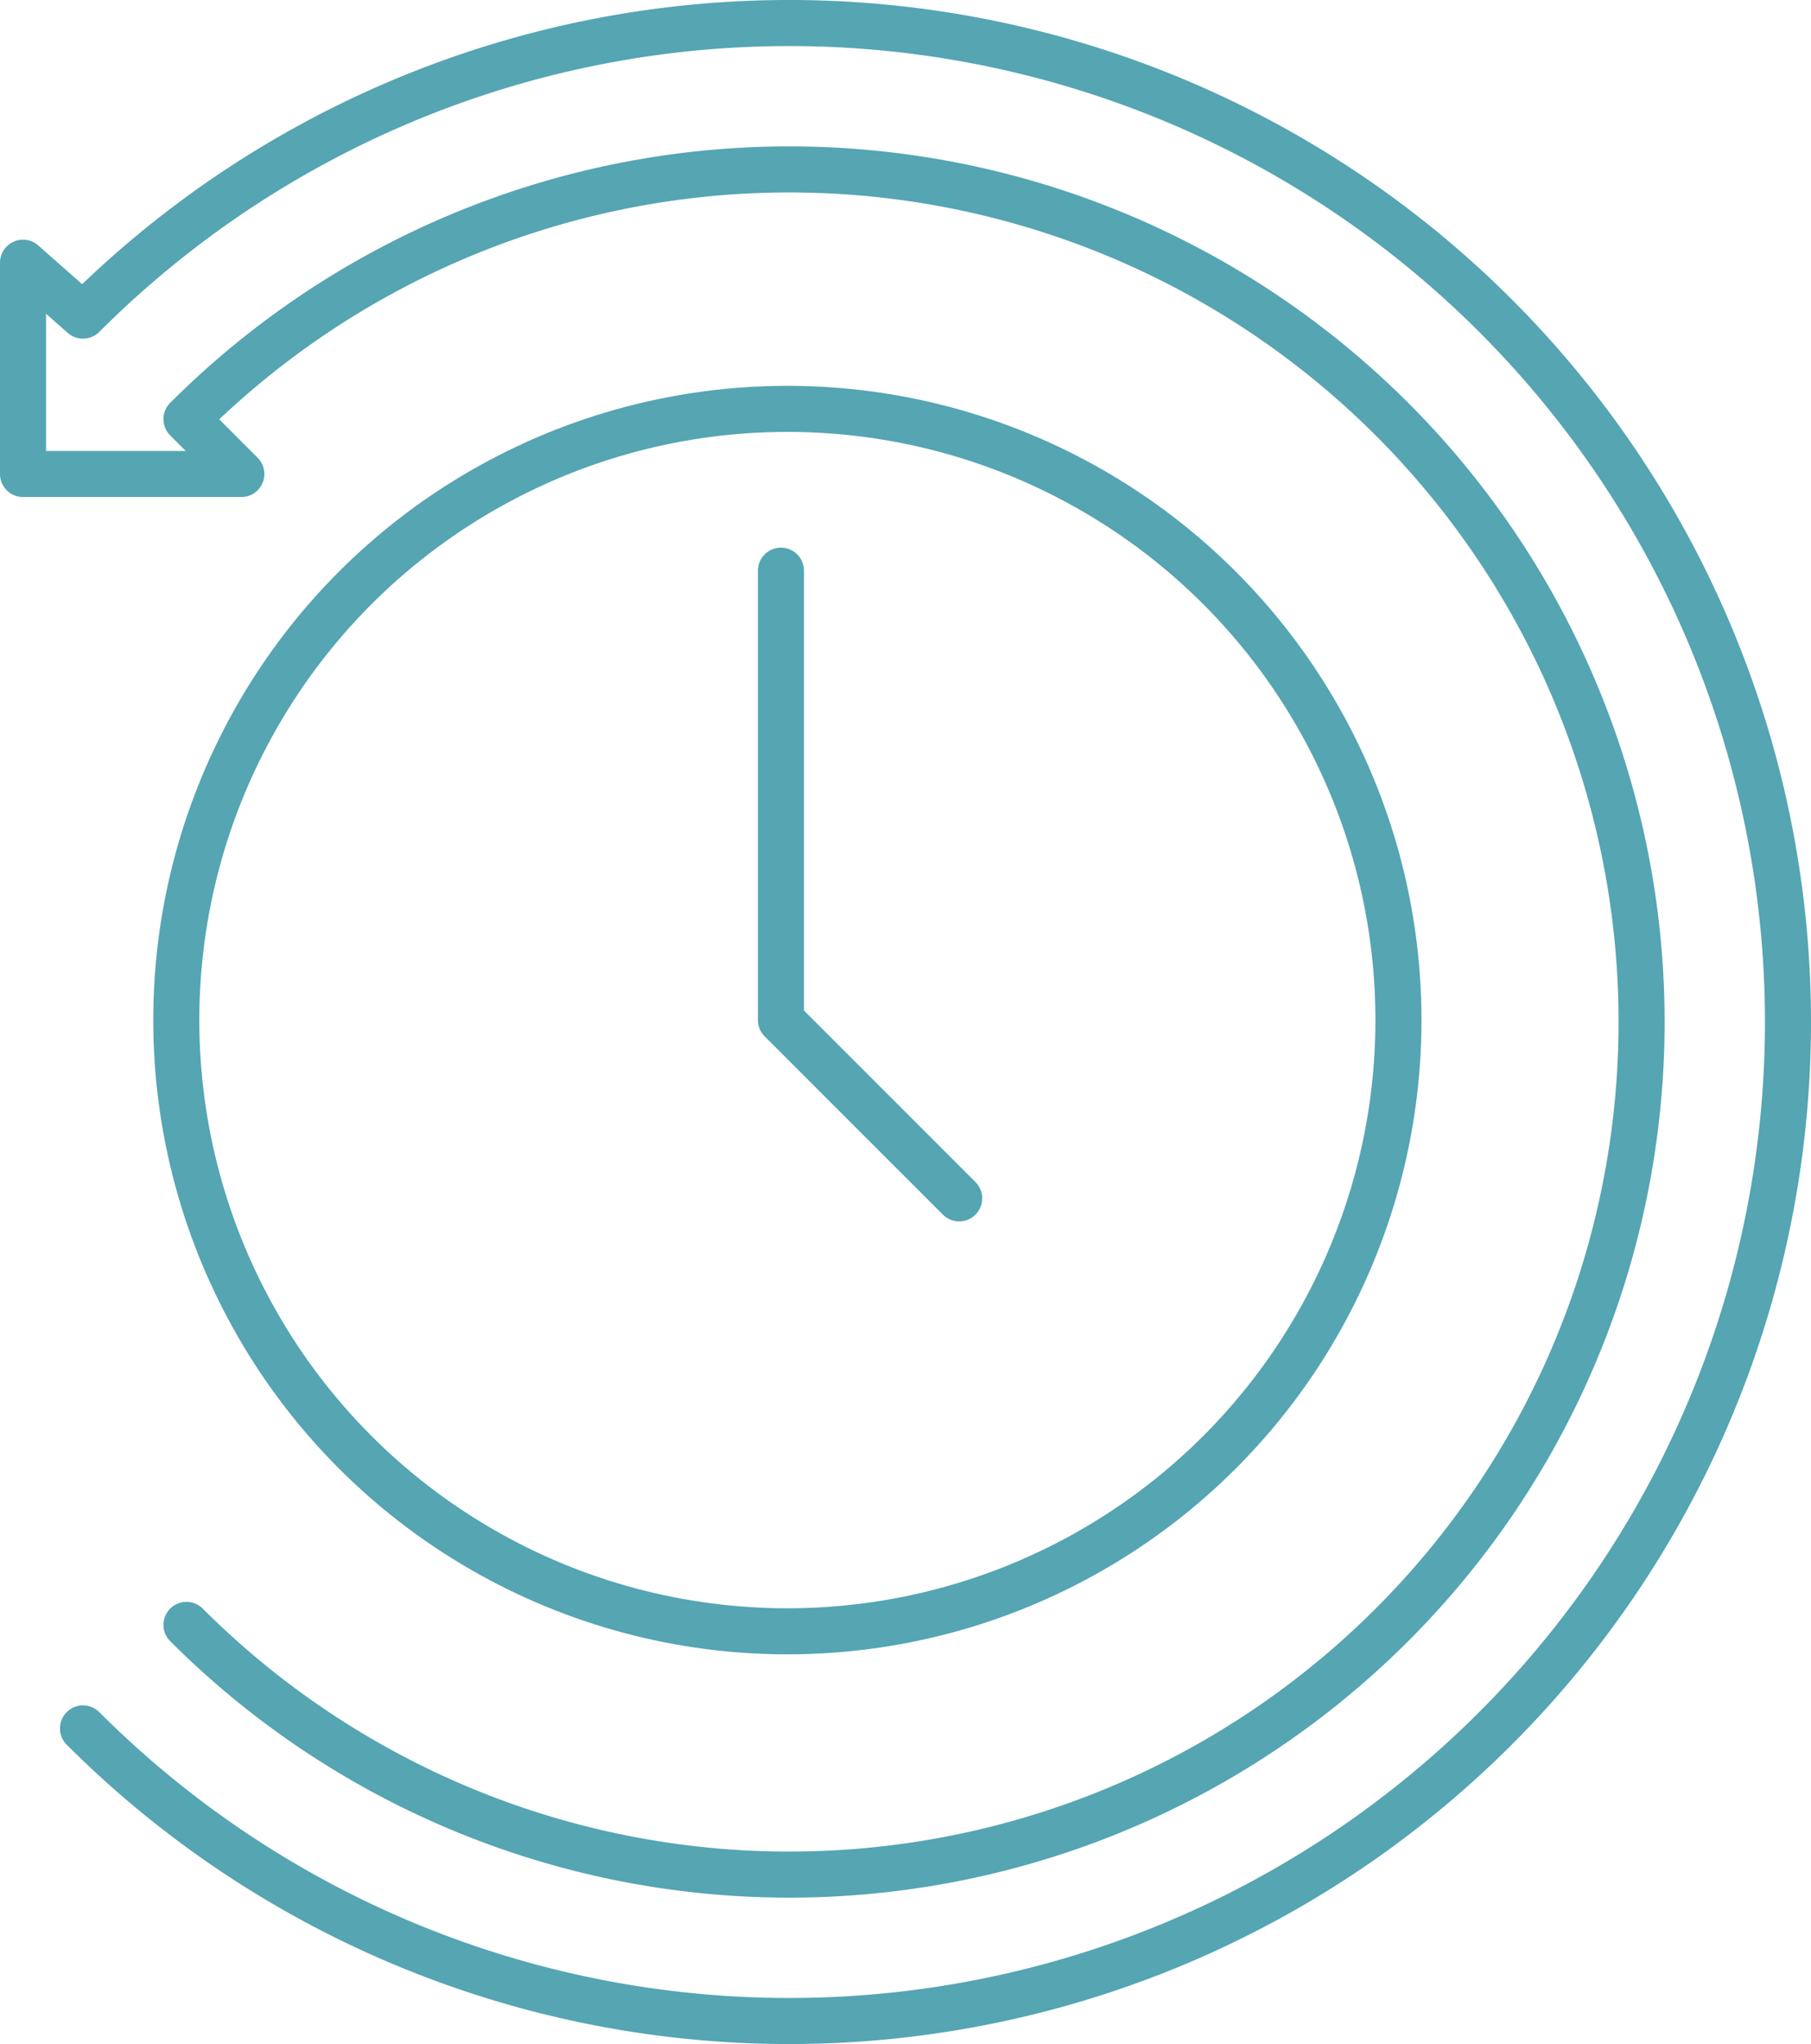
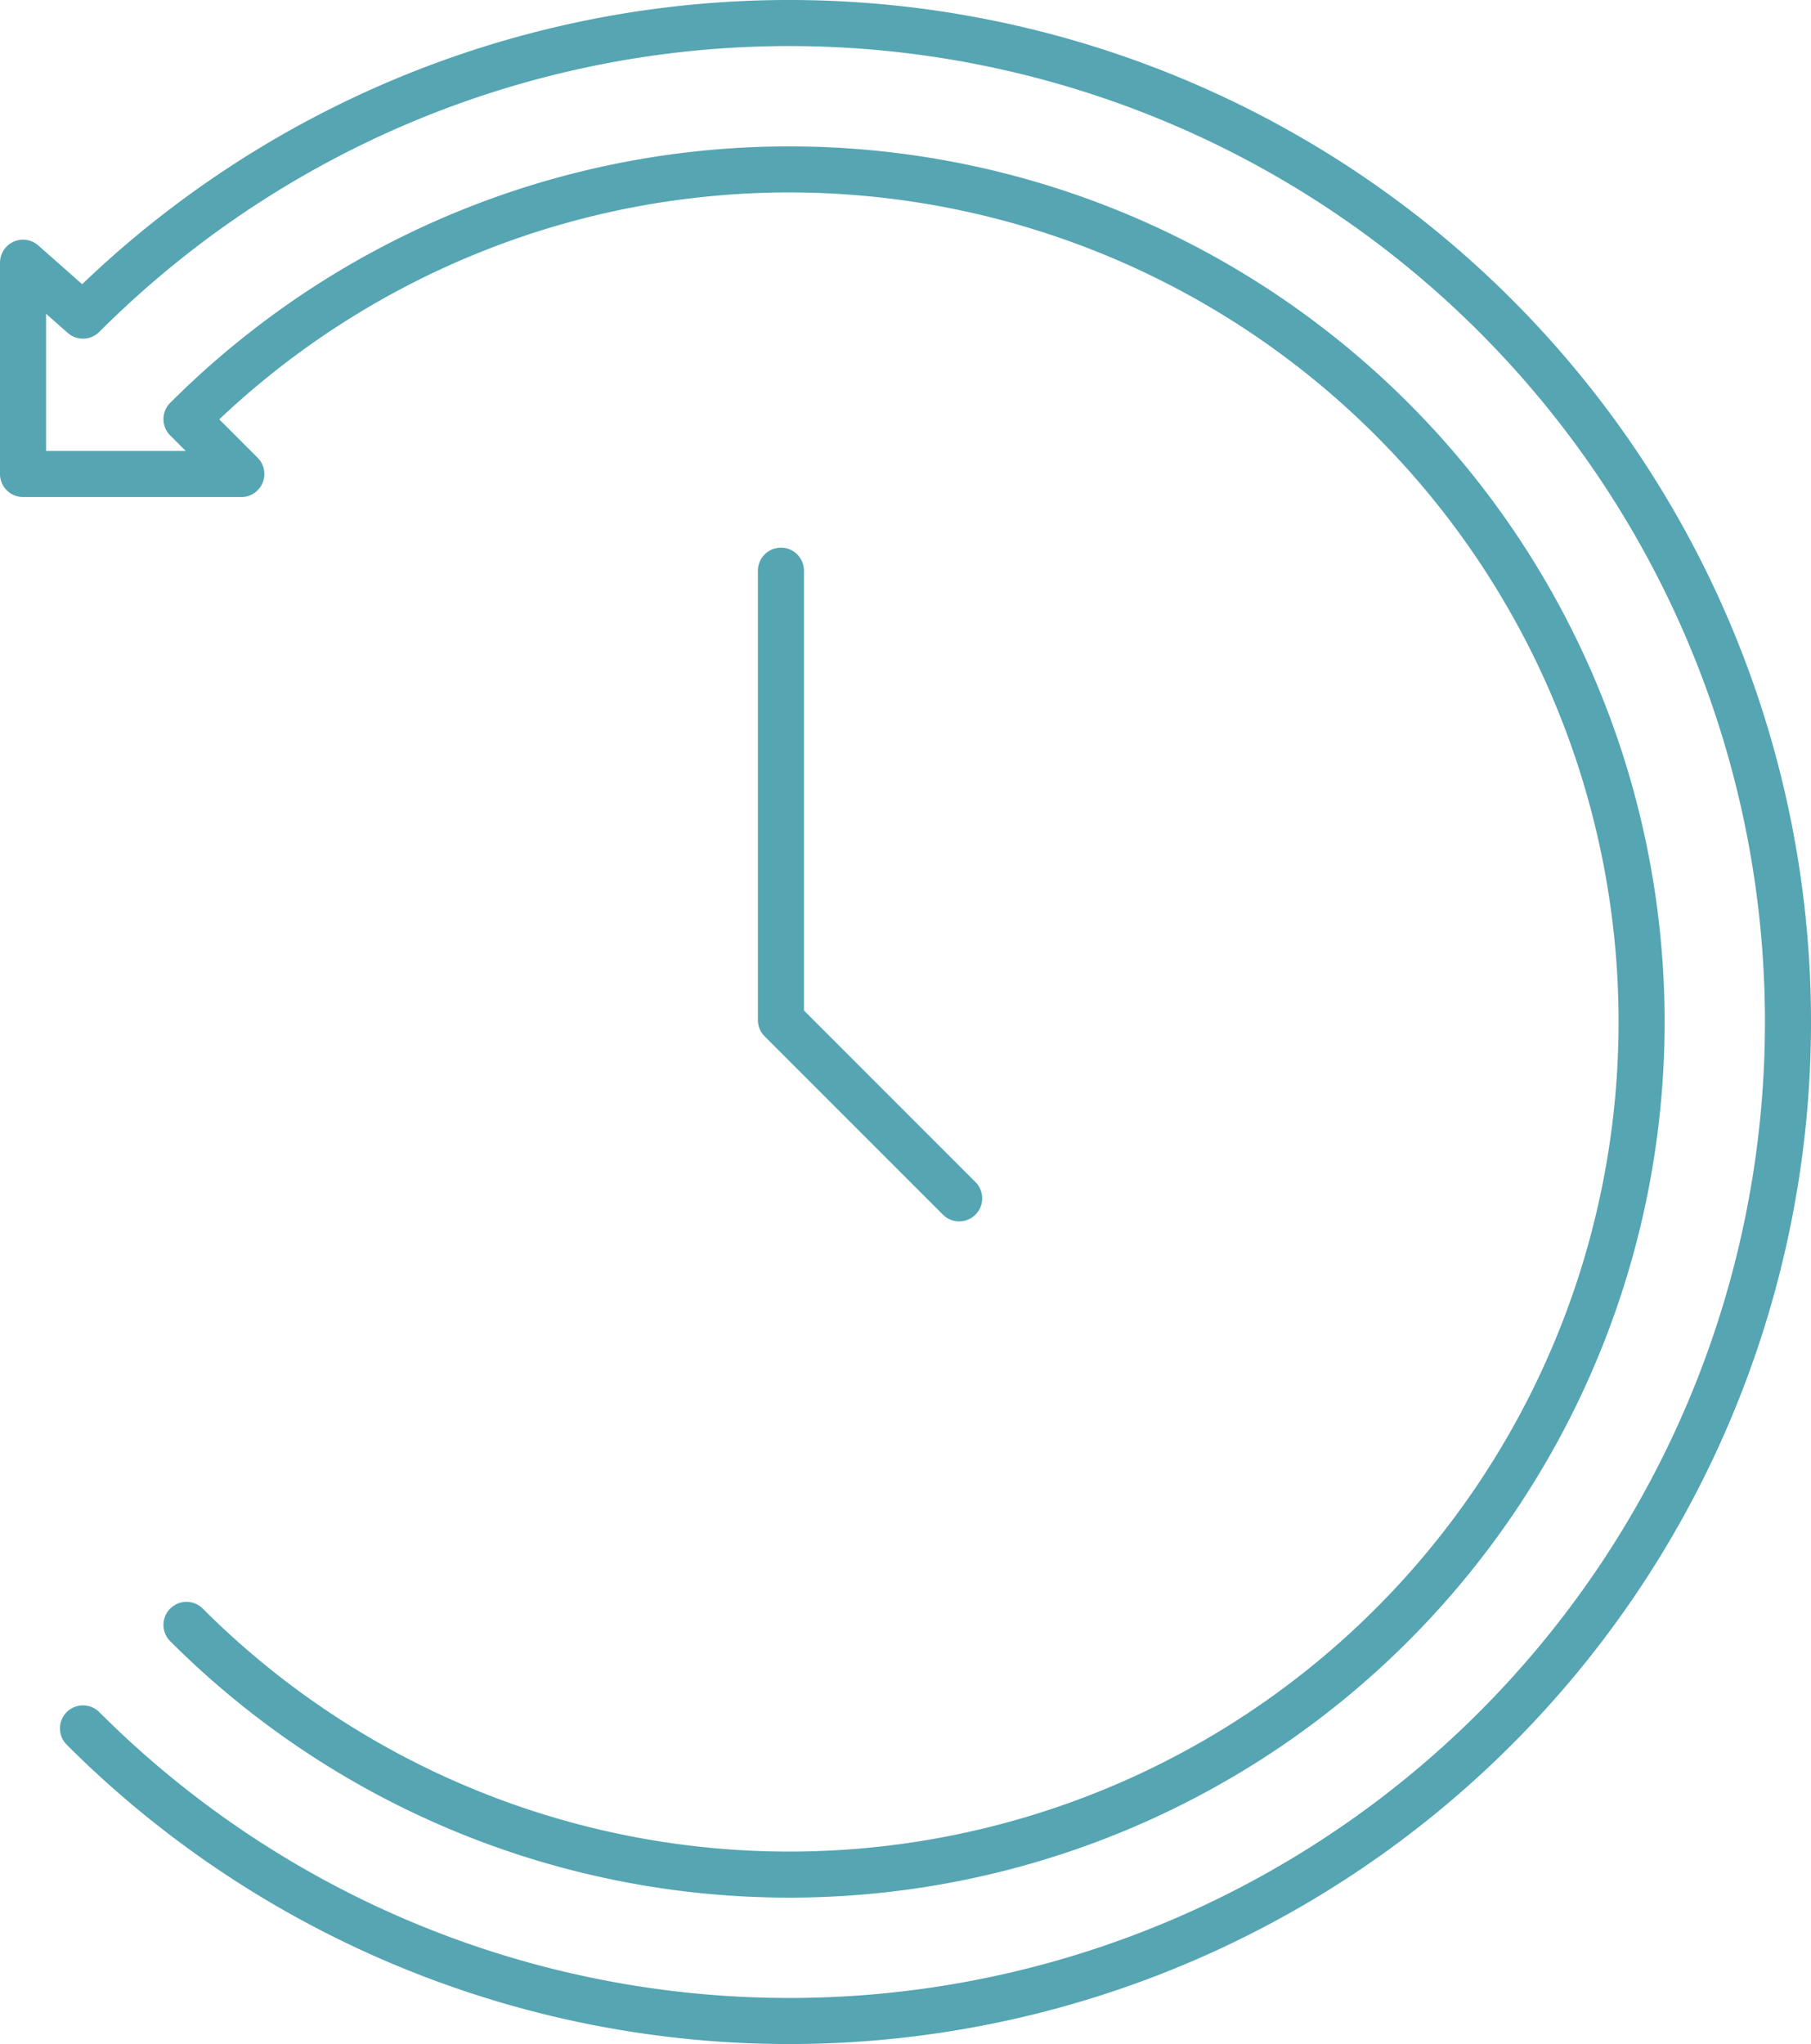
<svg xmlns="http://www.w3.org/2000/svg" width="157.301" height="177.502" viewBox="0 0 157.301 177.502">
  <g transform="translate(2 2)">
    <path d="M49.348,157.225a74.038,74.038,0,1,0,0-104.707l4.764,4.764H35.151V38.935l5.208,4.595a86.751,86.751,0,1,1,0,122.684" transform="translate(-35.151 -18.121)" fill="none" stroke="#55a5b3" stroke-linecap="round" stroke-linejoin="round" stroke-width="4" />
-     <circle cx="53.078" cy="53.078" r="53.078" transform="translate(13.312 33.505)" fill="none" stroke="#55a5b3" stroke-linecap="round" stroke-linejoin="round" stroke-width="4" />
    <path d="M92.635,59.648V98.673l15.482,15.482" transform="translate(-26.804 -12.091)" fill="none" stroke="#55a5b3" stroke-linecap="round" stroke-linejoin="round" stroke-width="4" />
  </g>
</svg>